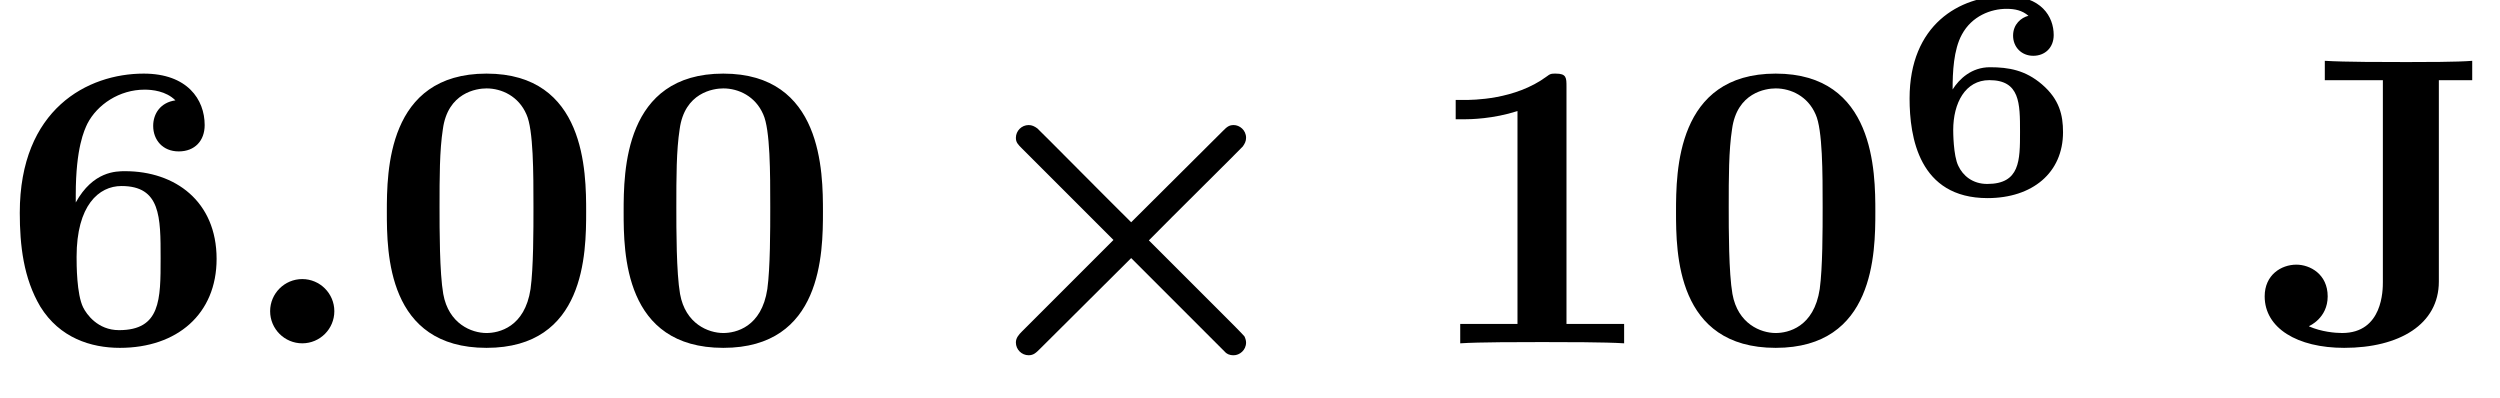
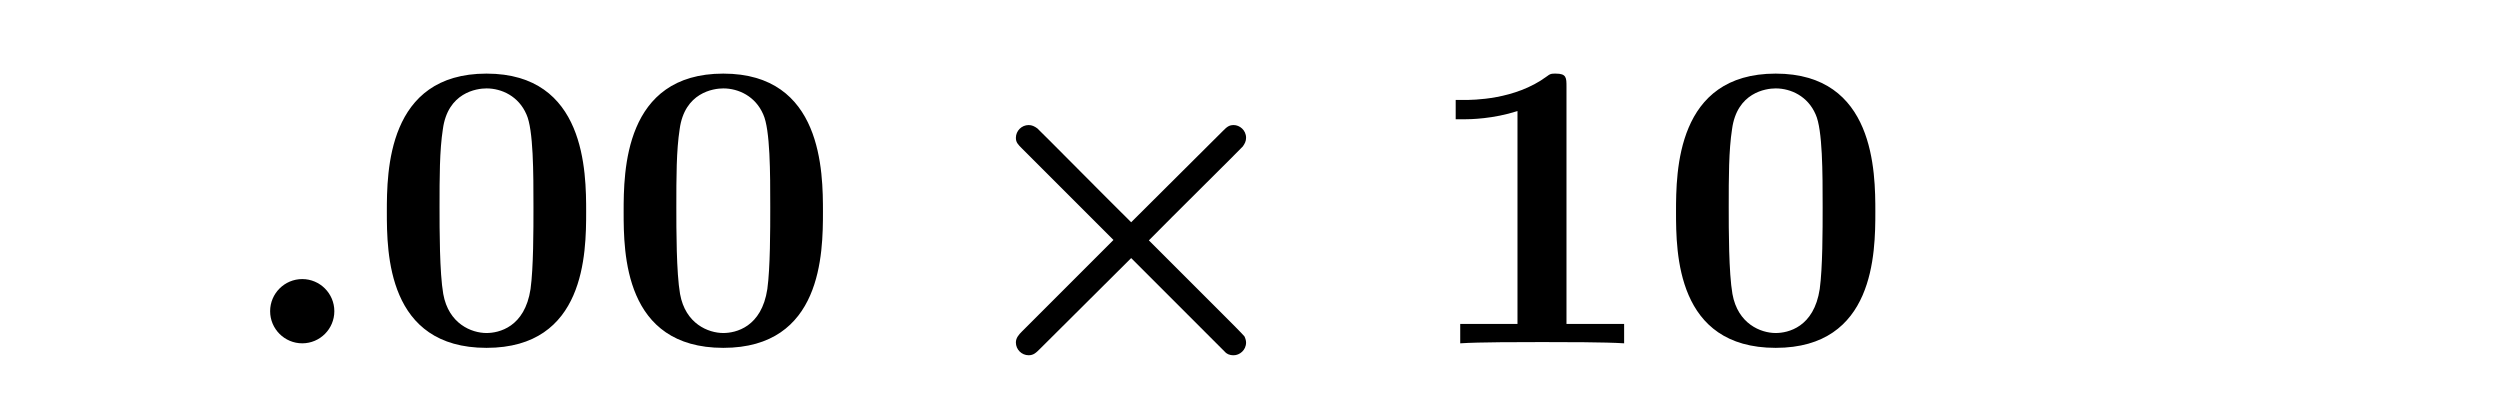
<svg xmlns="http://www.w3.org/2000/svg" xmlns:xlink="http://www.w3.org/1999/xlink" version="1.1" width="66.228pt" height="10.55pt" viewBox="70.735 59.647 66.228 10.55">
  <defs>
-     <path id="g2-54" d="M1.546-2.766C1.546-3.22 1.57-3.818 1.793-4.224C2.056-4.71 2.558-4.902 2.973-4.902C3.196-4.902 3.387-4.862 3.555-4.718C3.363-4.67 3.148-4.495 3.148-4.192S3.371-3.658 3.682-3.658S4.224-3.873 4.224-4.208C4.224-4.694 3.897-5.244 2.965-5.244C1.722-5.244 .406-4.479 .406-2.527C.406-1.506 .654 .112 2.471 .112C3.658 .112 4.471-.558 4.471-1.634C4.471-2.088 4.376-2.503 3.913-2.901C3.475-3.276 3.037-3.355 2.534-3.355C2.048-3.355 1.722-3.045 1.546-2.766ZM2.463-.263C2.072-.263 1.817-.486 1.698-.741C1.562-1.012 1.562-1.658 1.562-1.69C1.562-2.407 1.881-3.013 2.519-3.013C3.332-3.013 3.332-2.399 3.332-1.642S3.332-.263 2.463-.263Z" />
    <path id="g0-2" d="M4.407-2.738L1.985-.316C1.898-.229 1.822-.142 1.822-.022C1.822 .164 1.975 .316 2.16 .316C2.291 .316 2.356 .251 2.476 .131L4.876-2.258L7.385 .251C7.418 .273 7.462 .316 7.593 .316C7.745 .316 7.92 .185 7.92-.022C7.92-.076 7.898-.142 7.876-.185C7.822-.251 7.495-.578 7.298-.775L5.345-2.727C5.902-3.295 7.778-5.149 7.833-5.215C7.887-5.291 7.92-5.356 7.92-5.444C7.92-5.651 7.745-5.782 7.593-5.782C7.462-5.782 7.407-5.727 7.298-5.618L4.876-3.207C4.309-3.764 2.455-5.64 2.389-5.695C2.313-5.749 2.247-5.782 2.16-5.782C1.975-5.782 1.822-5.629 1.822-5.444C1.822-5.324 1.876-5.269 1.985-5.16L4.407-2.738Z" />
    <path id="g3-48" d="M5.771-3.48C5.771-4.538 5.76-7.145 3.131-7.145S.491-4.549 .491-3.48C.491-2.4 .502 .12 3.131 .12C5.749 .12 5.771-2.389 5.771-3.48ZM3.131-.273C2.738-.273 2.127-.513 1.985-1.309C1.887-1.876 1.887-3.011 1.887-3.611C1.887-4.396 1.887-5.105 1.975-5.673C2.105-6.644 2.869-6.753 3.131-6.753C3.535-6.753 3.982-6.545 4.189-6.065C4.375-5.662 4.375-4.505 4.375-3.611C4.375-3 4.375-2.007 4.298-1.44C4.145-.425 3.458-.273 3.131-.273Z" />
    <path id="g3-49" d="M3.862-6.796C3.862-7.036 3.862-7.145 3.578-7.145C3.458-7.145 3.436-7.145 3.338-7.069C2.498-6.447 1.375-6.447 1.145-6.447H.927V-5.935H1.145C1.32-5.935 1.92-5.945 2.564-6.153V-.513H1.047V0C1.527-.033 2.684-.033 3.218-.033S4.909-.033 5.389 0V-.513H3.862V-6.796Z" />
-     <path id="g3-54" d="M2.007-3.731V-3.938C2.007-5.182 2.236-5.651 2.313-5.815C2.575-6.327 3.164-6.72 3.829-6.72C4.025-6.72 4.396-6.687 4.647-6.436C4.255-6.382 4.058-6.087 4.058-5.76C4.058-5.389 4.309-5.084 4.735-5.084S5.422-5.367 5.422-5.782C5.422-6.458 4.964-7.145 3.807-7.145C2.324-7.145 .524-6.207 .524-3.458C.524-2.596 .622-1.724 1.069-.971C1.582-.142 2.411 .12 3.175 .12C4.691 .12 5.738-.775 5.738-2.236C5.738-3.764 4.636-4.56 3.316-4.56C3.076-4.56 2.465-4.56 2.007-3.731ZM3.153-.349C2.585-.349 2.291-.775 2.204-.949C2.029-1.298 2.029-2.095 2.029-2.291C2.029-3.655 2.618-4.167 3.218-4.167C4.255-4.167 4.255-3.349 4.255-2.258C4.255-1.156 4.255-.349 3.153-.349Z" />
-     <path id="g3-74" d="M4.865-6.971H5.749V-7.484C5.367-7.451 4.44-7.451 4.015-7.451C3.436-7.451 2.367-7.451 1.844-7.484V-6.971H3.382V-1.625C3.382-1.418 3.382-.273 2.302-.273C2.116-.273 1.756-.305 1.429-.447V-.458C1.429-.458 1.92-.665 1.92-1.244C1.92-1.833 1.451-2.084 1.091-2.084C.687-2.084 .251-1.811 .251-1.244C.251-.404 1.113 .12 2.356 .12C3.818 .12 4.865-.502 4.865-1.636V-6.971Z" />
    <path id="g1-58" d="M2.585-.851C2.585-1.32 2.204-1.702 1.735-1.702S.884-1.32 .884-.851S1.265 0 1.735 0S2.585-.382 2.585-.851Z" />
  </defs>
  <g id="page1">
    <use x="70.735" y="68.742" xlink:href="#g3-54" />
    <use x="77.007" y="68.742" xlink:href="#g1-58" />
    <use x="80.492" y="68.742" xlink:href="#g3-48" />
    <use x="86.765" y="68.742" xlink:href="#g3-48" />
    <use x="95.825" y="68.742" xlink:href="#g0-2" />
    <use x="108.371" y="68.742" xlink:href="#g3-49" />
    <use x="114.644" y="68.742" xlink:href="#g3-48" />
    <use x="120.916" y="64.783" xlink:href="#g2-54" />
    <use x="130.478" y="68.742" xlink:href="#g3-74" />
  </g>
</svg>